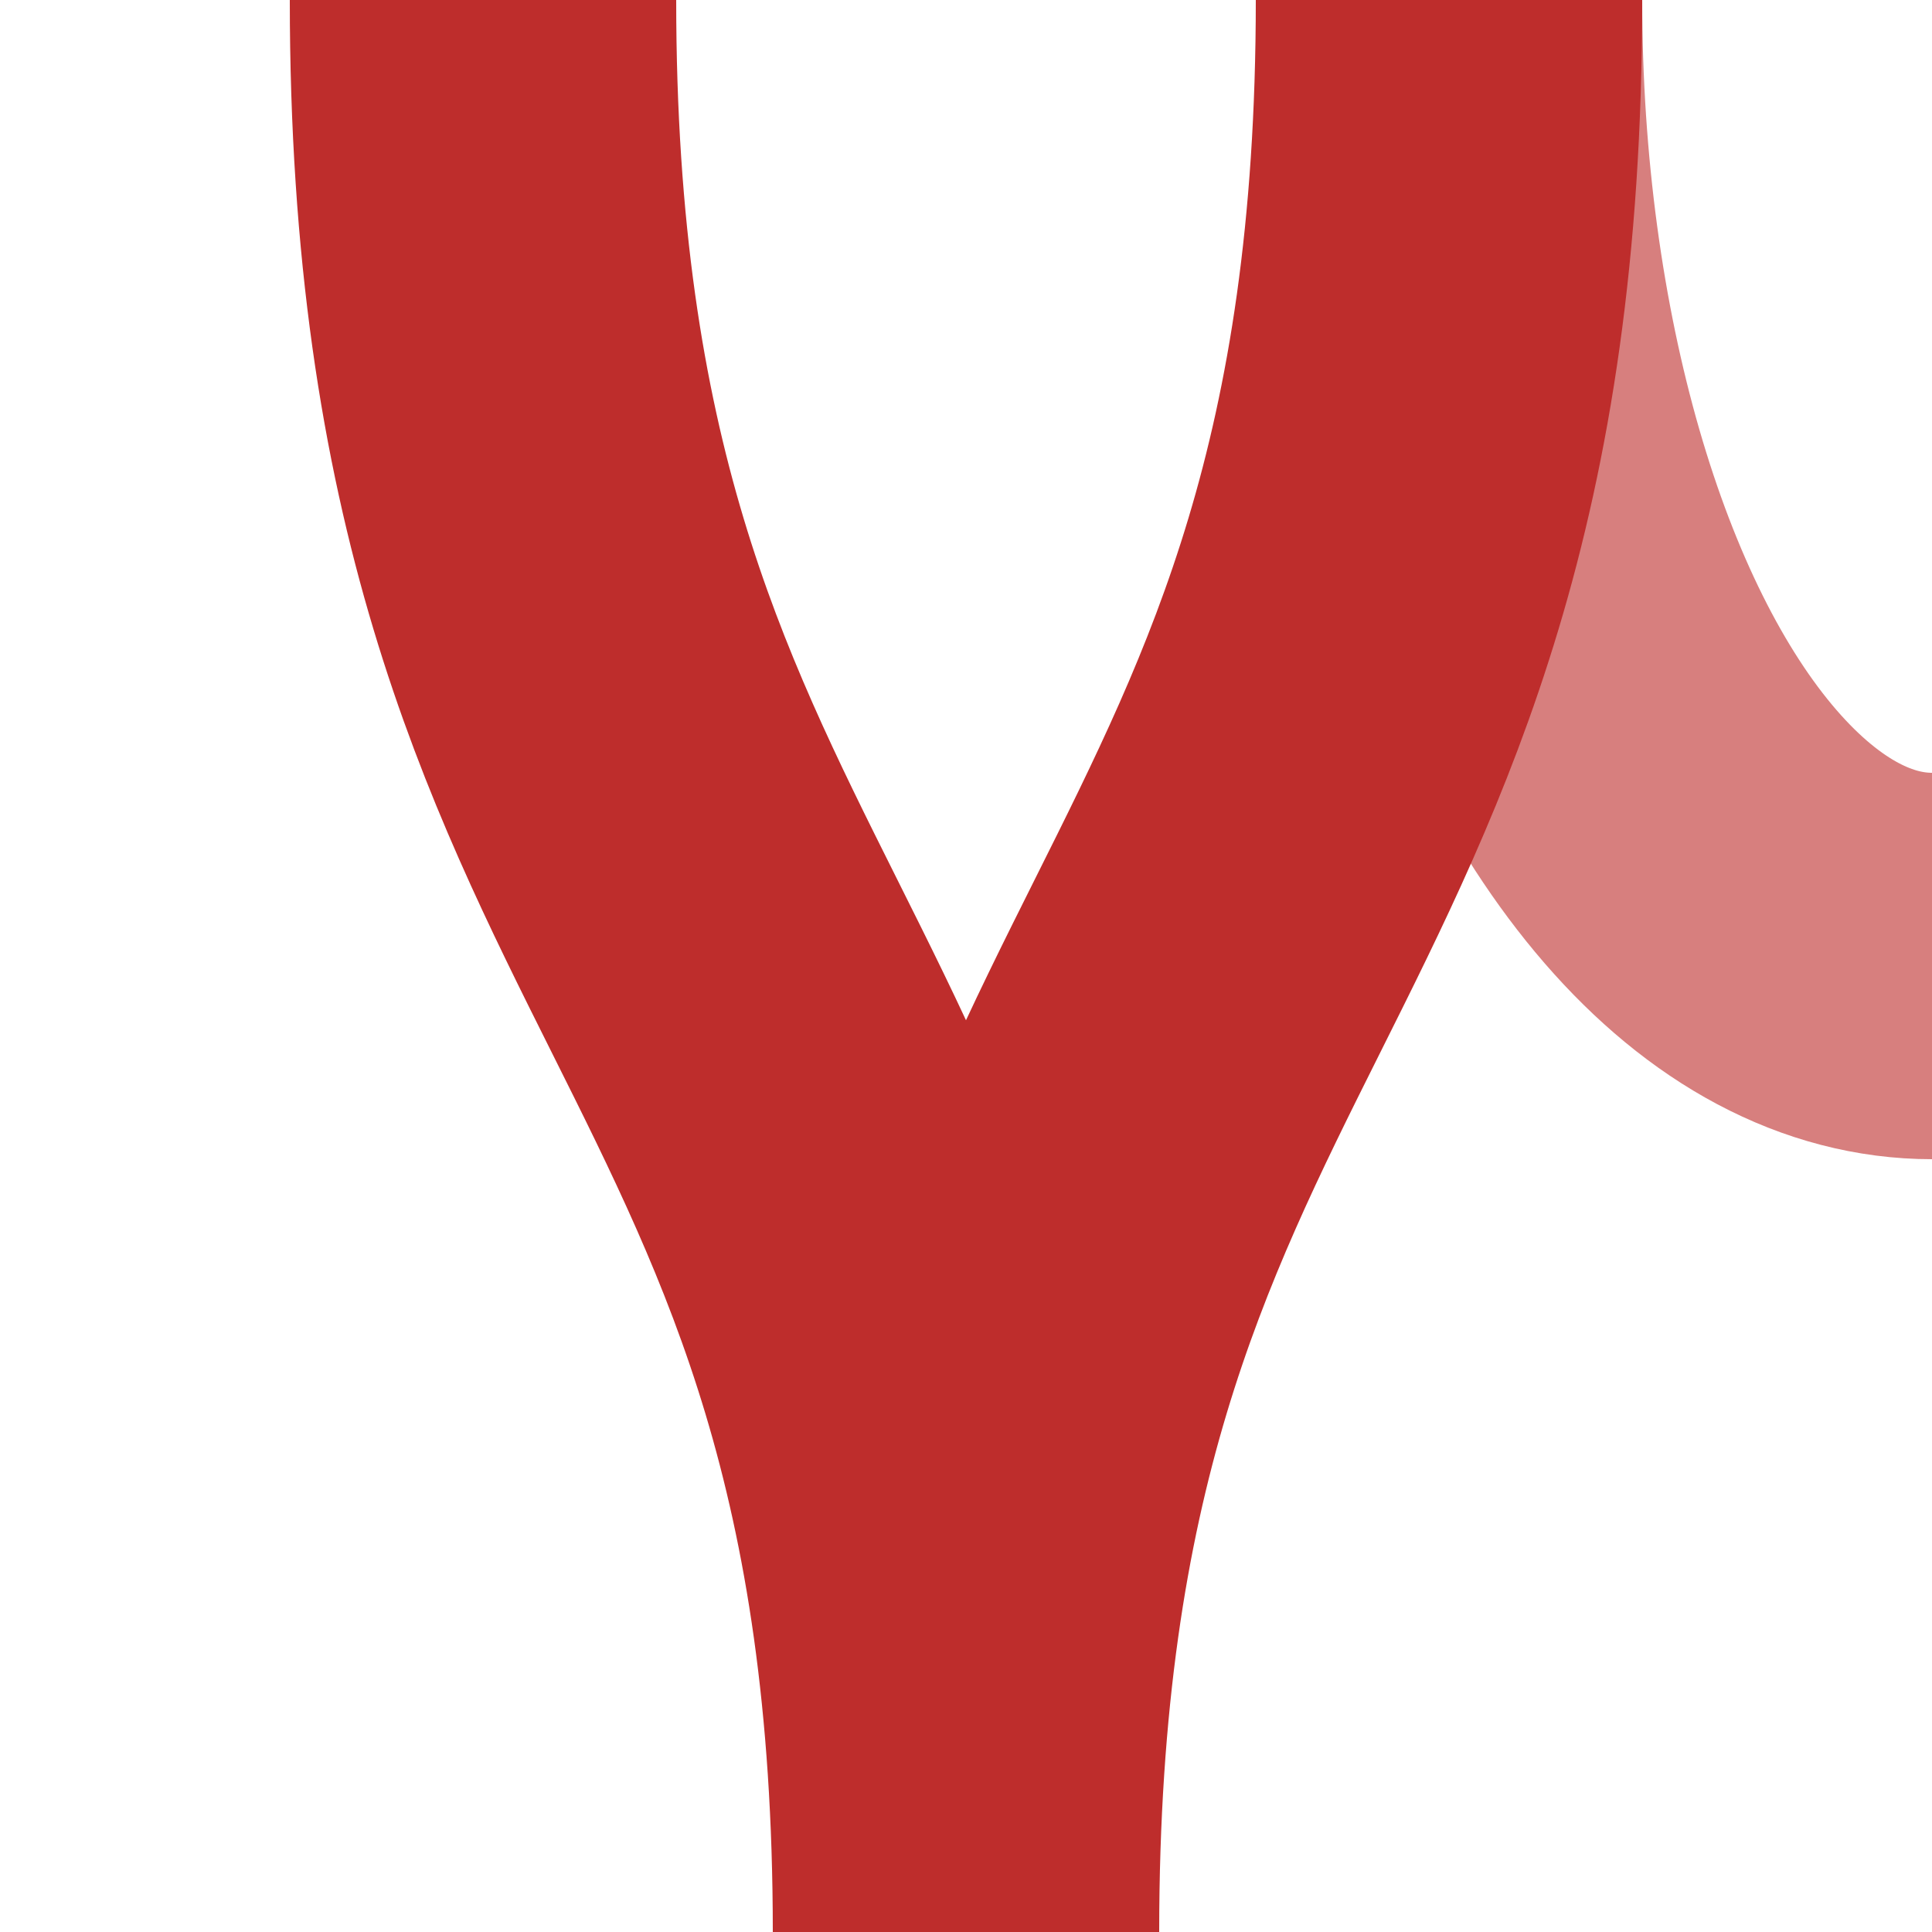
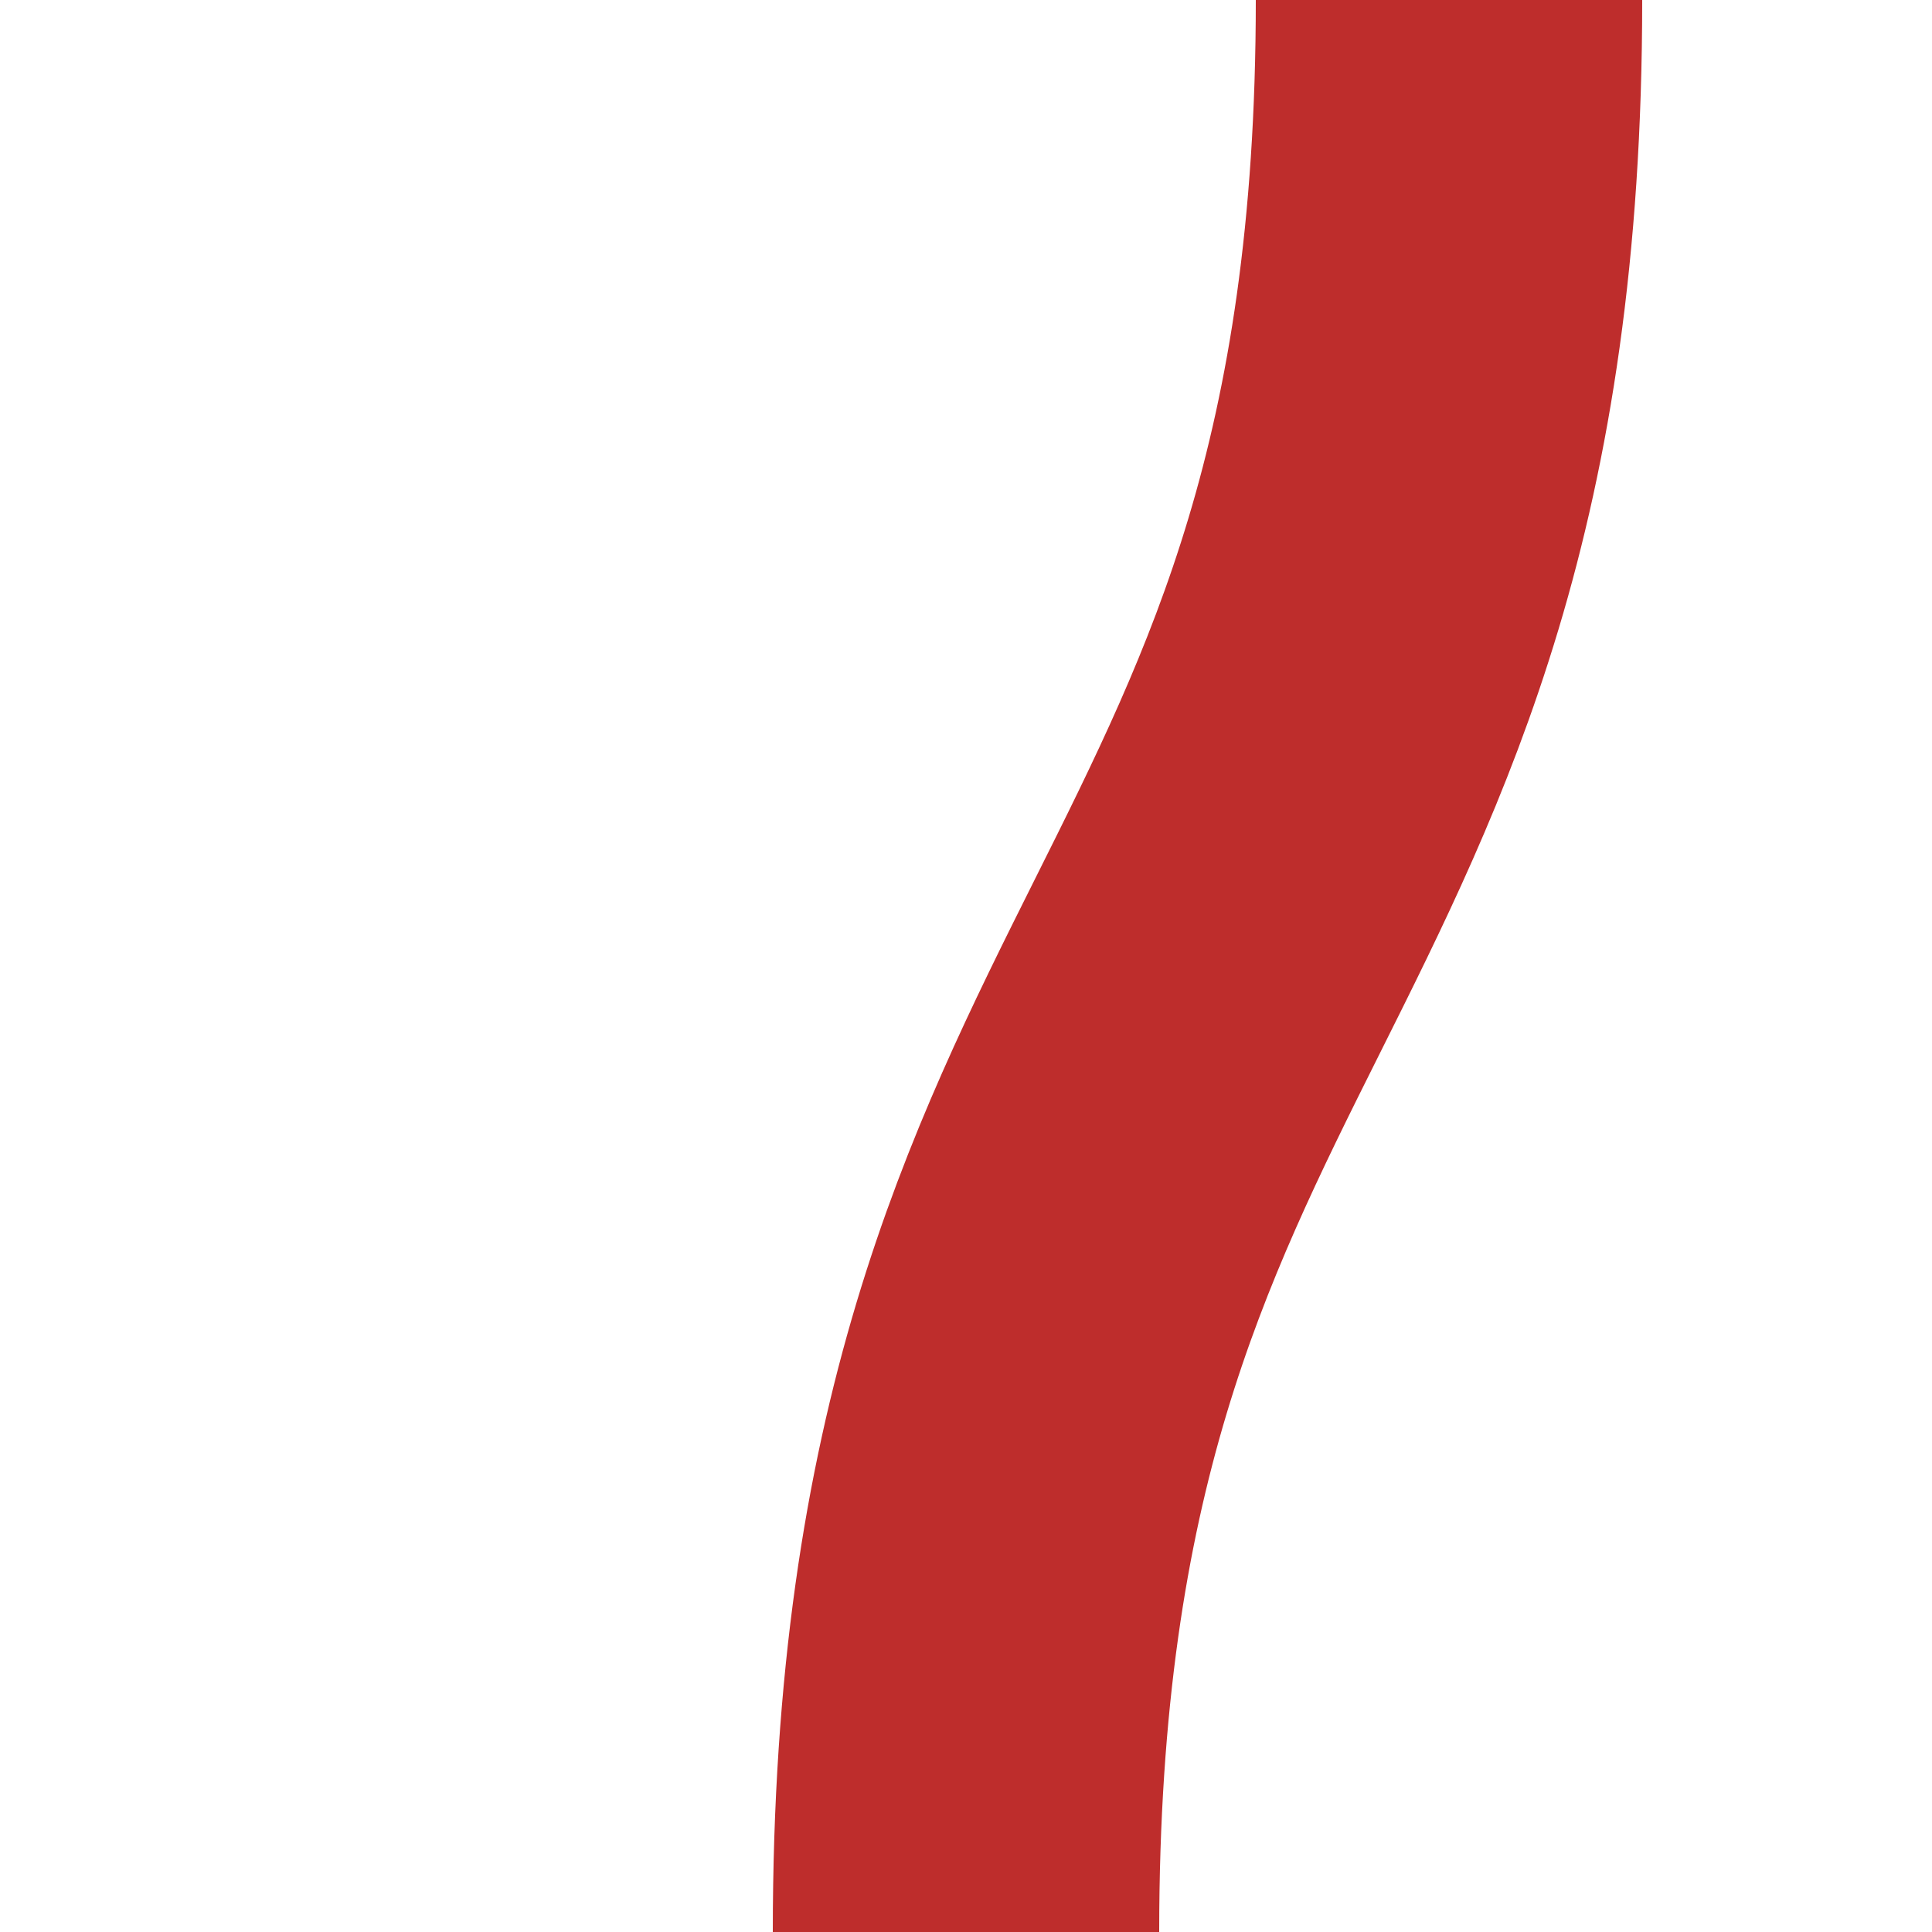
<svg xmlns="http://www.w3.org/2000/svg" width="500" height="500">
  <title>vSTRegxl</title>
  <g stroke="#D77F7E" stroke-width="100" fill="none">
-     <ellipse cx="500" cy="0" rx="125" ry="250" />
-   </g>
+     </g>
  <g stroke="#BE2D2C" stroke-width="100" fill="none">
-     <path d="M 125,0 C 125,250 250,250 250,500" />
    <path d="M 375,0 C 375,250 250,250 250,500" />
  </g>
</svg>